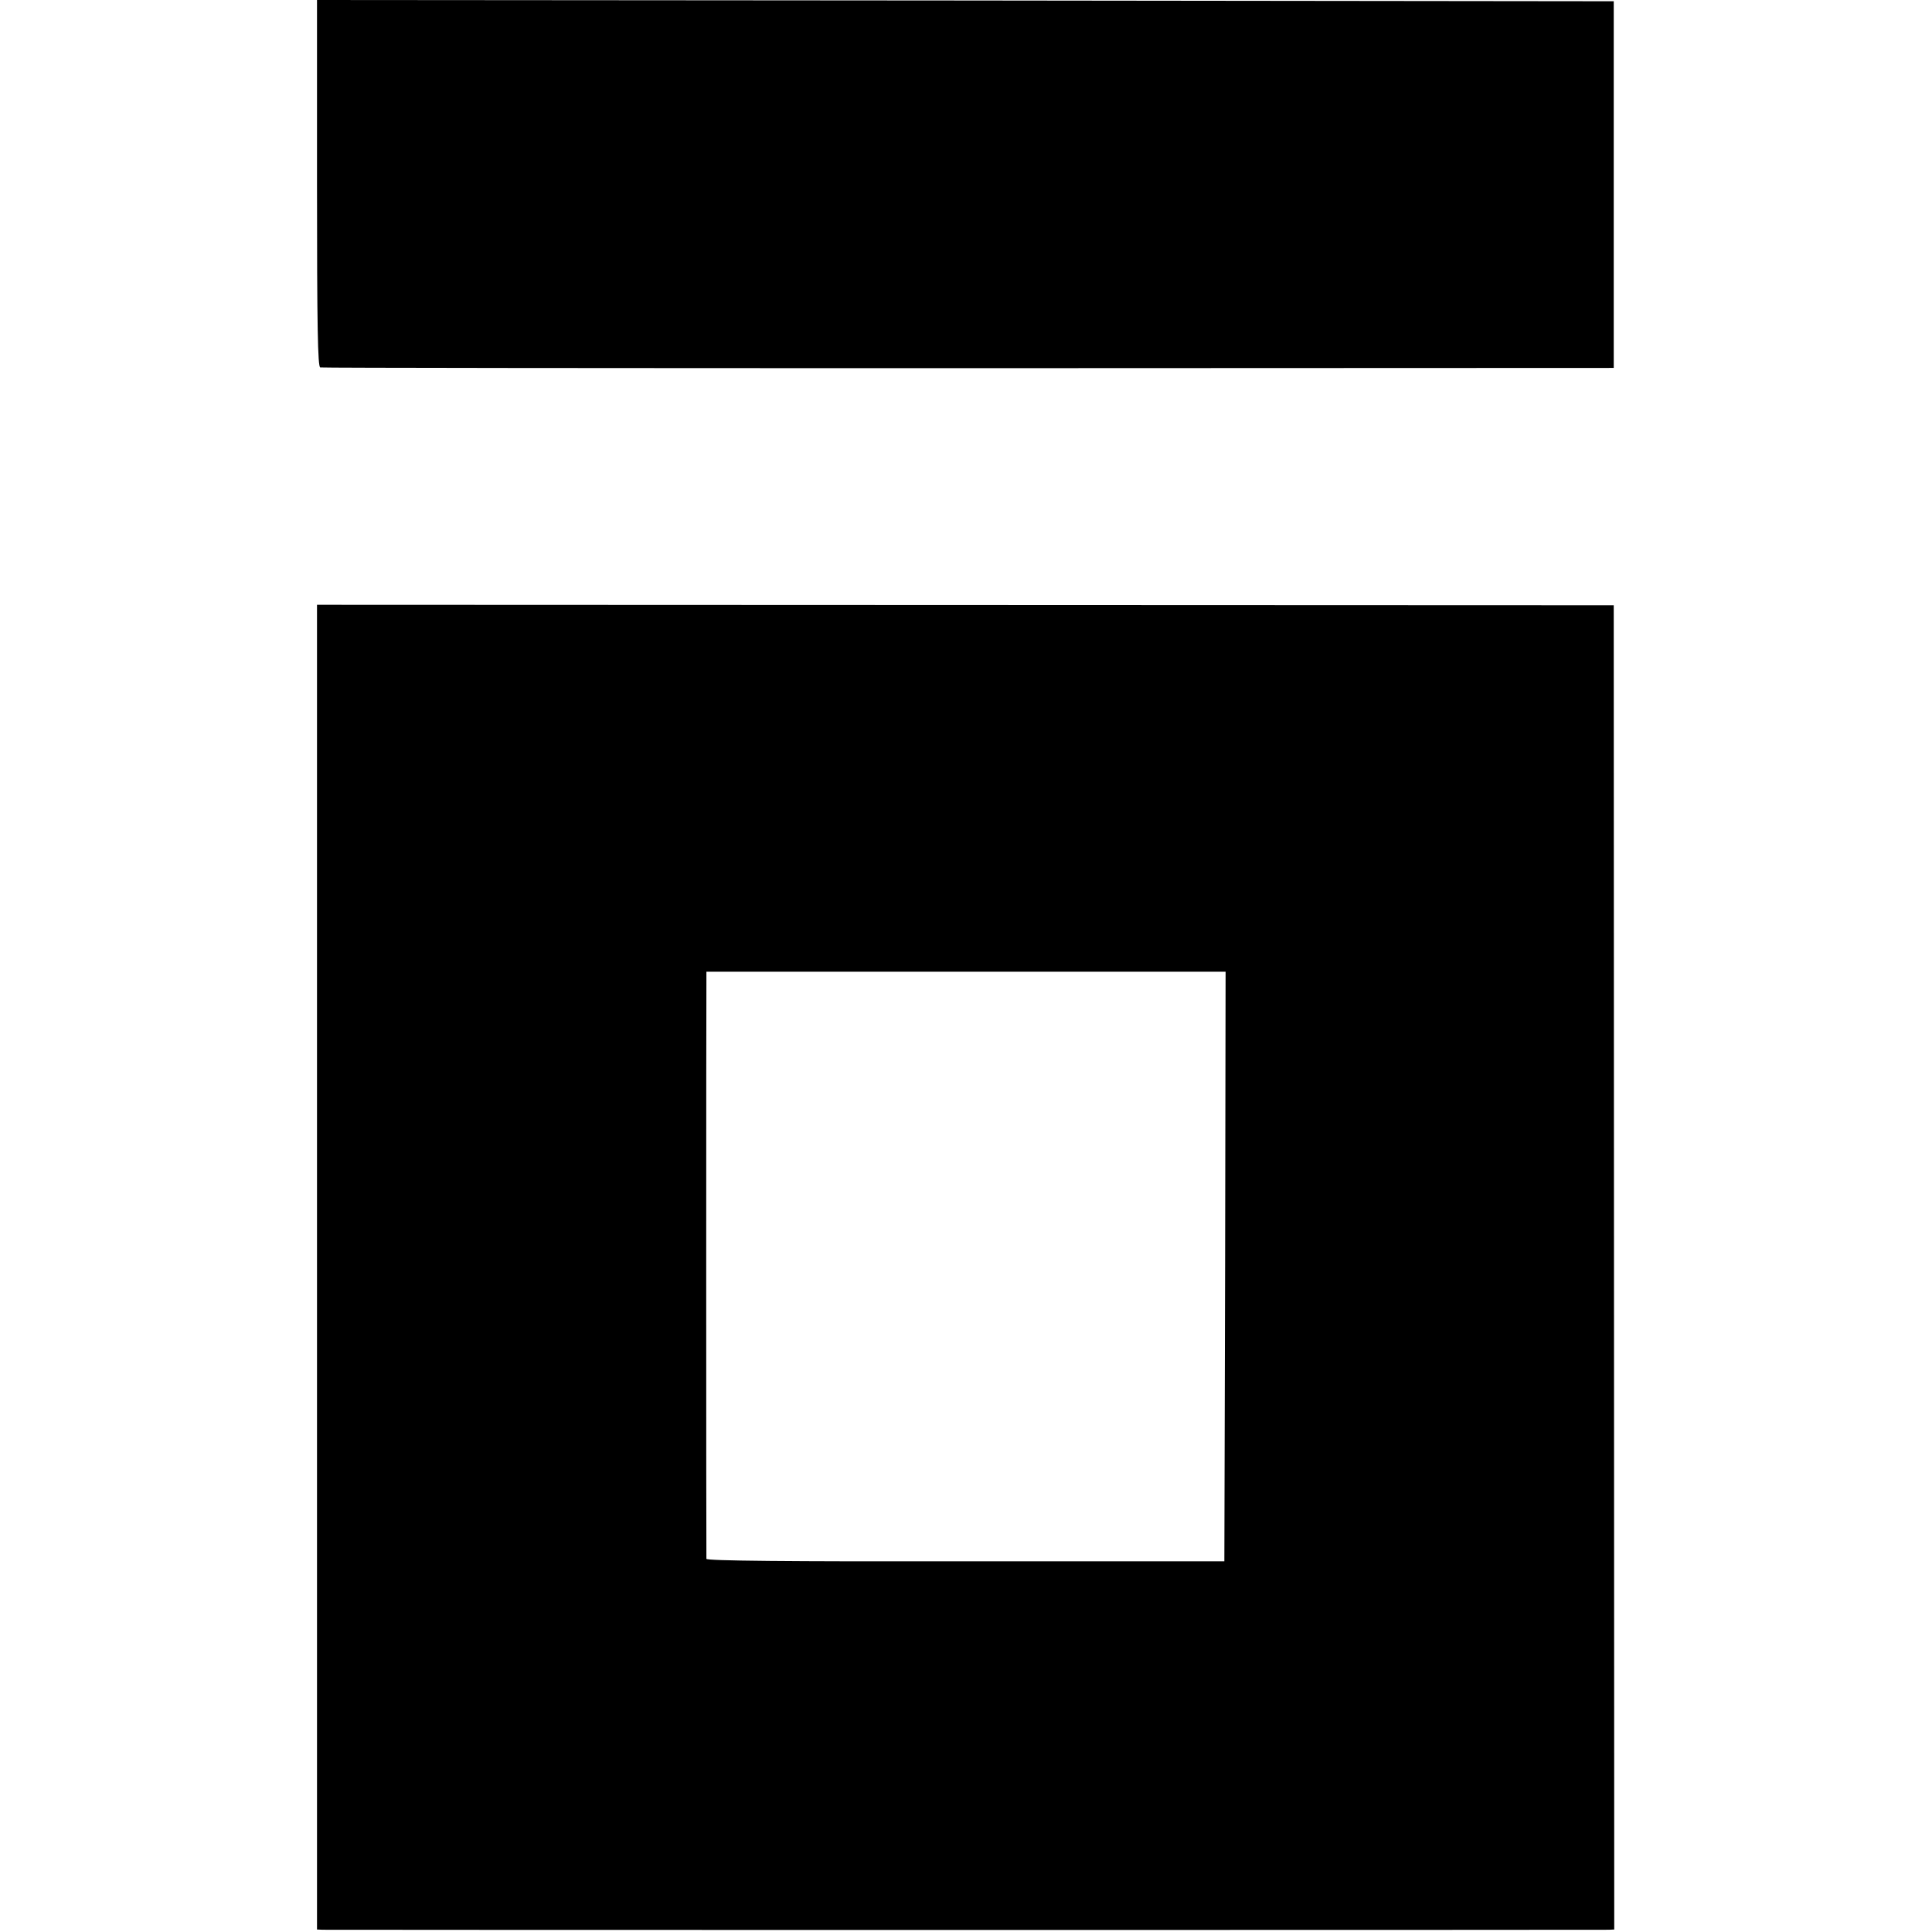
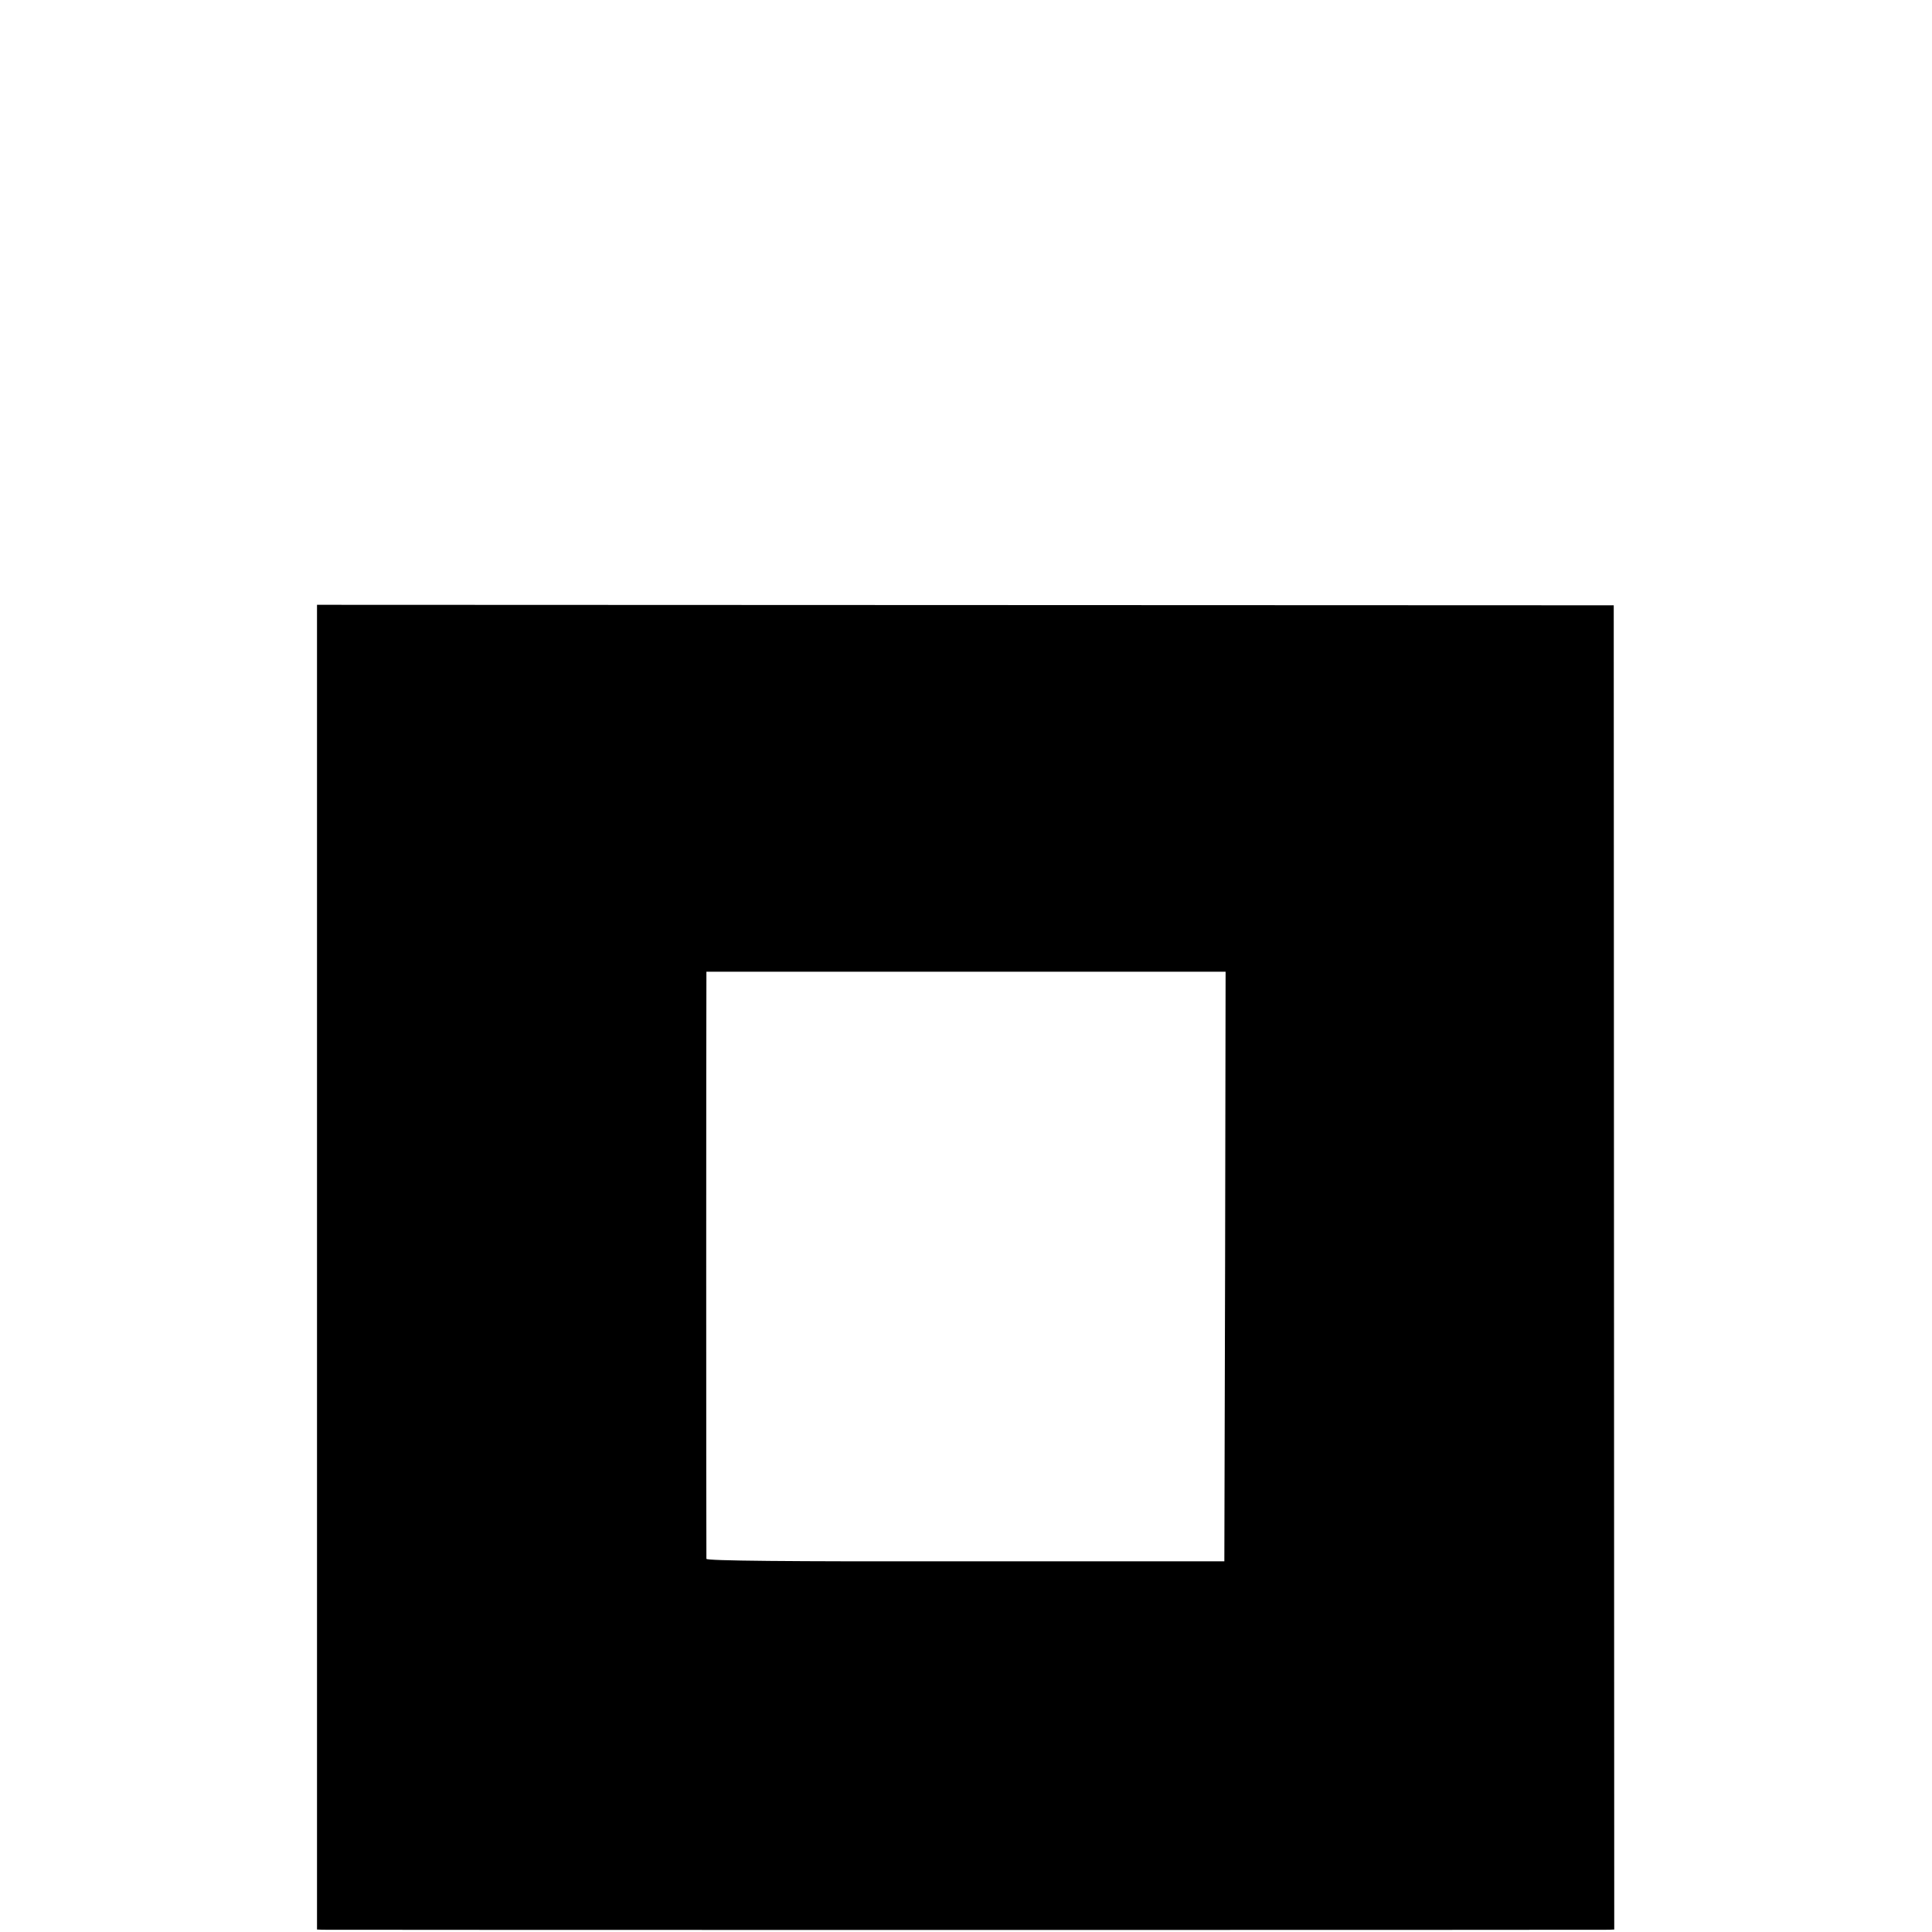
<svg xmlns="http://www.w3.org/2000/svg" version="1.0" width="774pt" height="774pt" viewBox="0 0 774 774" preserveAspectRatio="xMidYMid meet">
  <g transform="translate(0,774) scale(0.1,-0.1)" fill="#000000" stroke="none">
-     <path d="M1270 7006 c0 -578 3 -735 13 -738 6 -2 1175 -3 2597 -3 l2585 1 0 734 0 735 -2597 3 -2598 2 0 -734z" />
-     <path d="M1270 2663 l0 -2653 23 -1 c29 -1 5125 -1 5153 0 l21 1 -1 2653 -1 2652 -2597 1 -2598 1 0 -2654z m3638 3 l-3 -1181 -1037 0 c-716 -1 -1038 2 -1038 10 -1 12 -1 2265 0 2316 l0 36 1040 0 1040 0 -2 -1181z" />
+     <path d="M1270 2663 l0 -2653 23 -1 c29 -1 5125 -1 5153 0 l21 1 -1 2653 -1 2652 -2597 1 -2598 1 0 -2654m3638 3 l-3 -1181 -1037 0 c-716 -1 -1038 2 -1038 10 -1 12 -1 2265 0 2316 l0 36 1040 0 1040 0 -2 -1181z" />
  </g>
</svg>